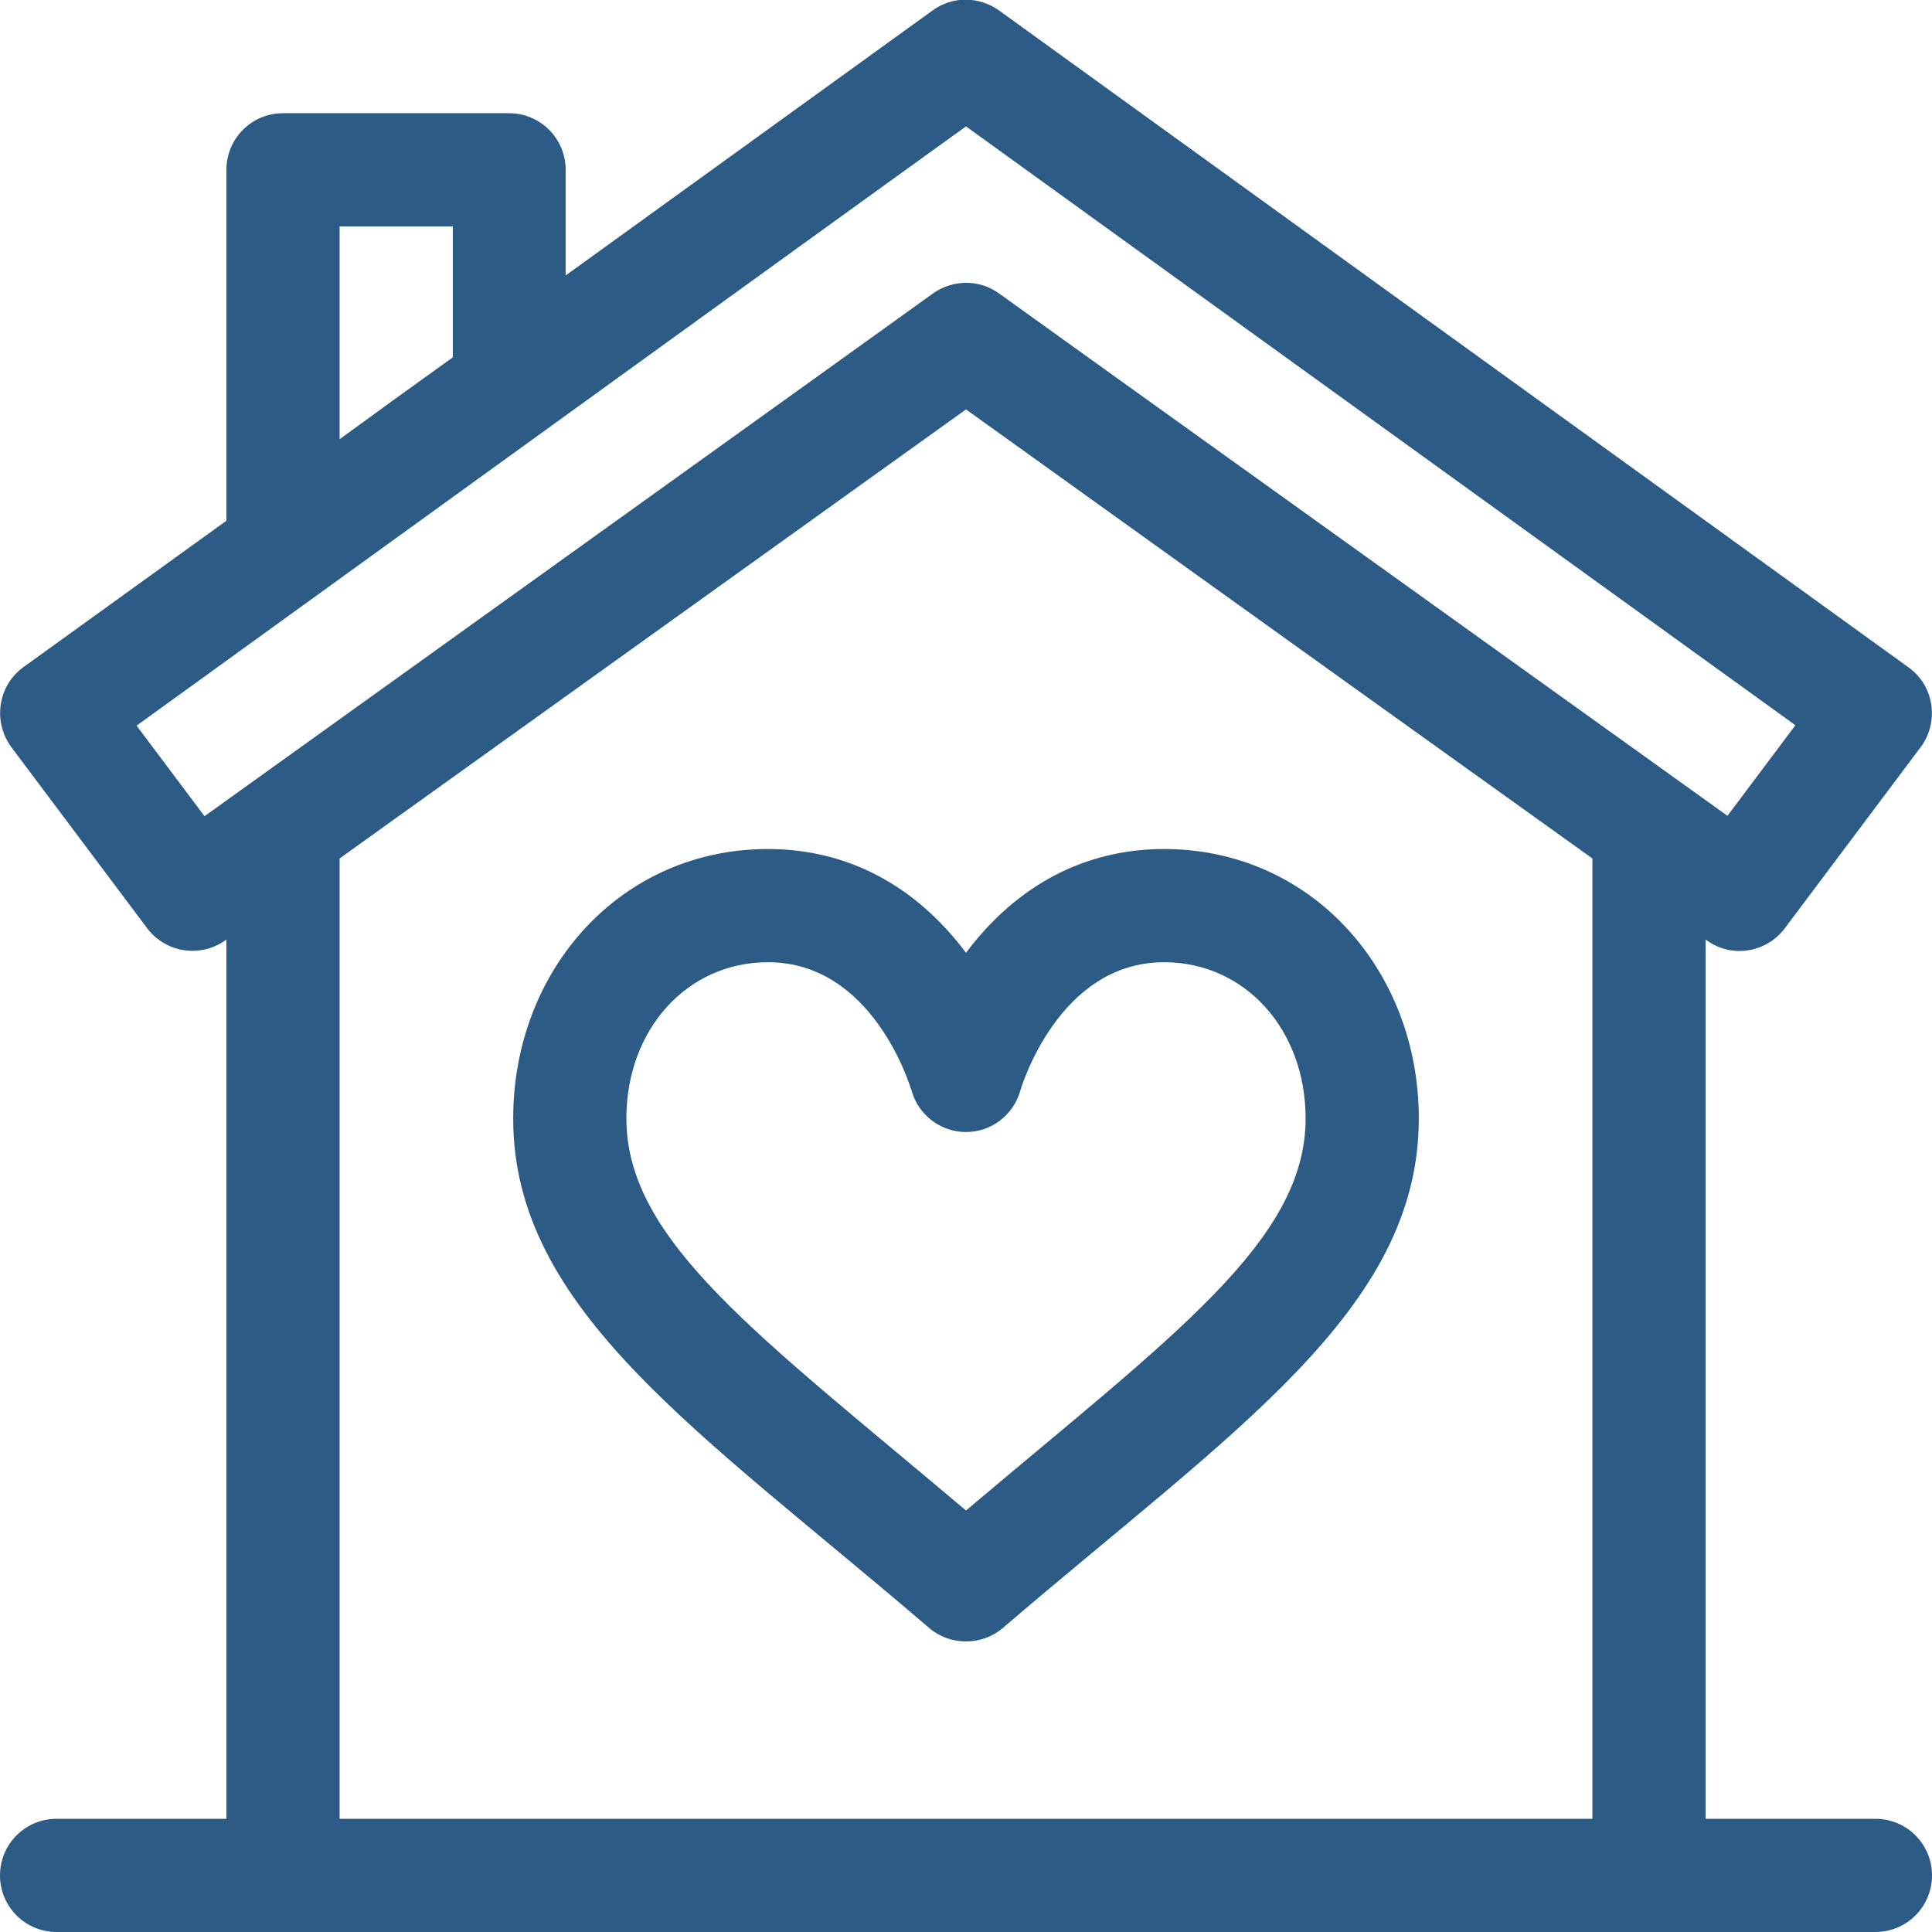
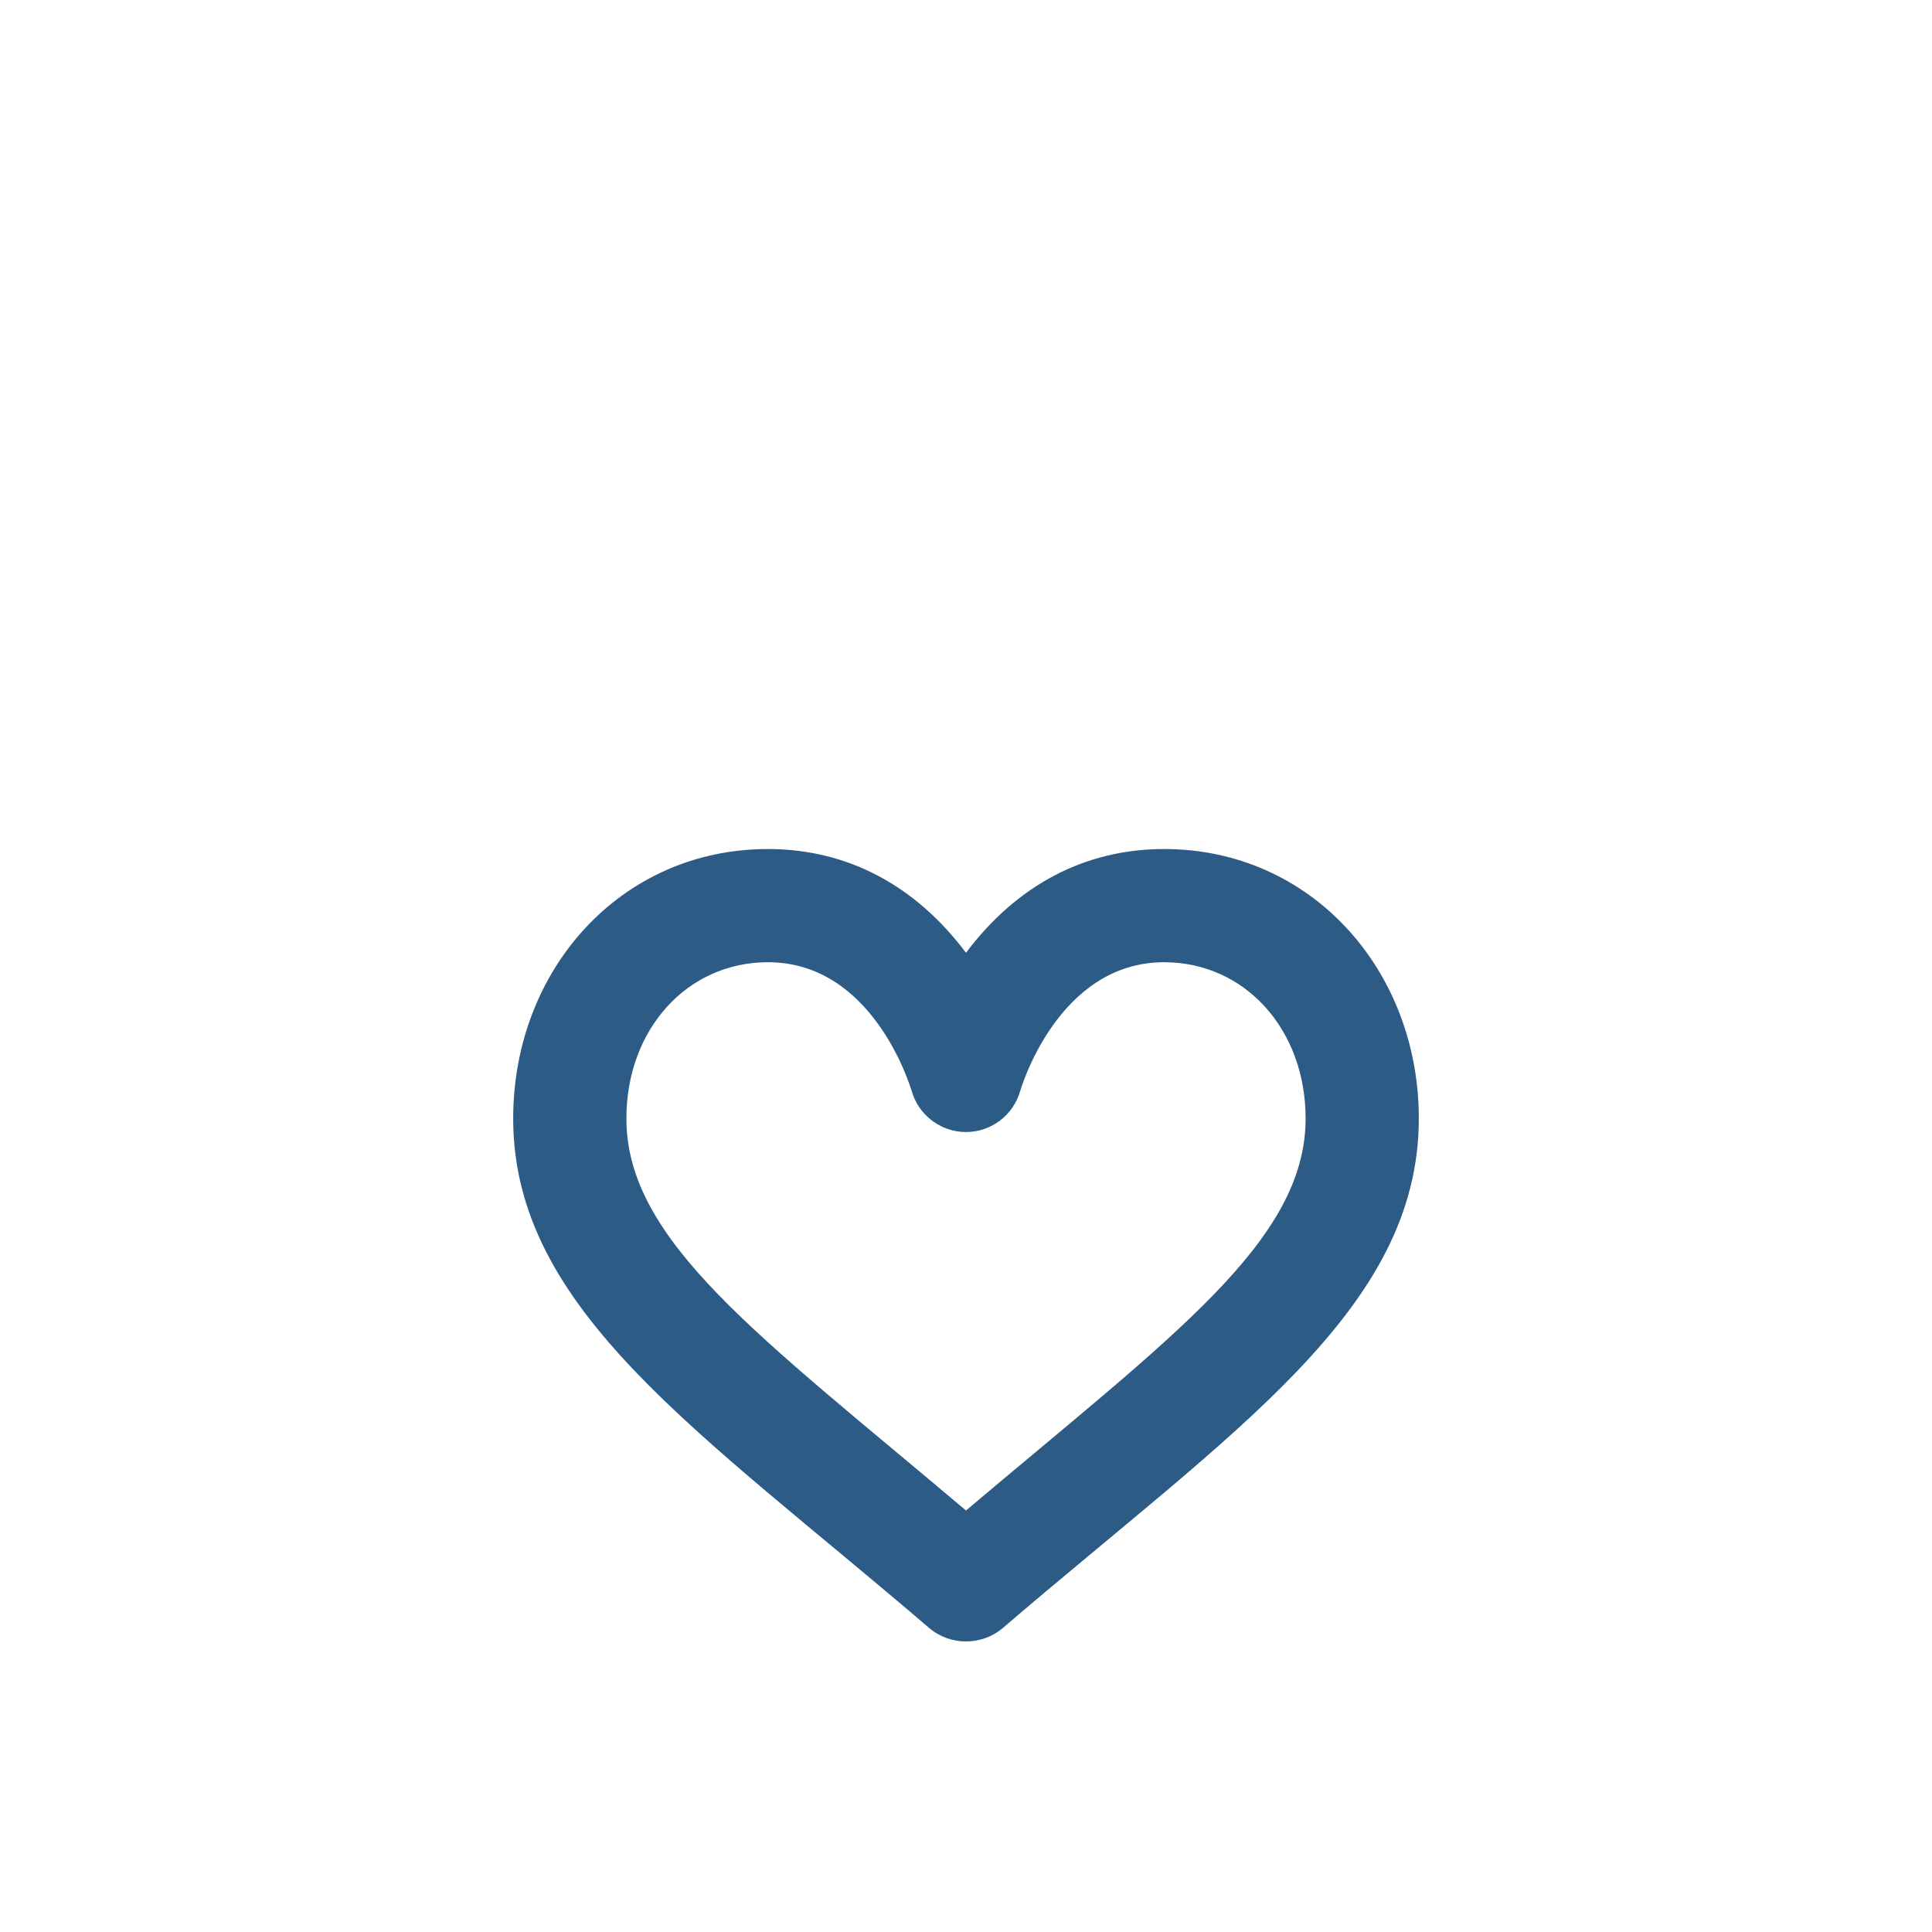
<svg xmlns="http://www.w3.org/2000/svg" version="1.1" id="Layer_1" x="0px" y="0px" viewBox="0 0 512 512" style="enable-background:new 0 0 512 512;" xml:space="preserve">
  <style type="text/css">
	.st0{fill:#2C5B86;}
</style>
  <path class="st0" d="M308.5,225c-20.9,0-39,9.5-52.5,27.5c-13.5-18-31.6-27.5-52.5-27.5c-39,0-67.5,32-67.5,71.4  c0,50.8,49.3,82.8,110.2,135c2.8,2.4,6.3,3.6,9.8,3.6c3.5,0,7-1.2,9.8-3.6c61-52.3,110.2-84.2,110.2-135  C376,257.1,347.5,225,308.5,225z M256,400.3c-54.9-46.4-90-71.4-90-103.9c0-23.6,16.1-41.4,37.5-41.4c27.8,0,37.6,32.6,38.1,34.1  c1.8,6.4,7.7,10.9,14.4,10.9c6.7,0,12.6-4.5,14.4-11c0.1-0.3,9.9-34,38.1-34c21.4,0,37.5,17.8,37.5,41.4  C346,328.9,310.9,353.9,256,400.3z" />
-   <path class="st0" d="M497,482h-45V249c0.1,0.1,0.2,0.1,0.3,0.2c6.6,4.8,15.8,3.3,20.7-3.2l36-48c2.4-3.2,3.4-7.3,2.8-11.3  c-0.6-4-2.8-7.6-6.1-9.9c-2.4-1.7-239.7-173.1-240.9-174c-5.3-3.8-12.4-3.9-17.7,0c-0.7,0.5-46,33.2-97.2,70.2V45  c0-8.3-6.7-15-15-15H75c-8.3,0-15,6.7-15,15v93c-30.8,22.2-53.1,38.3-53.8,38.8c-3.3,2.4-5.4,5.9-6,9.9s0.4,8,2.8,11.3l36,48  c4.9,6.5,14.1,7.9,20.7,3.2c0.1-0.1,0.2-0.1,0.3-0.2v233H15c-8.3,0-15,6.7-15,15c0,8.3,6.7,15,15,15h482c8.3,0,15-6.7,15-15  C512,488.7,505.3,482,497,482z M90,60h30v34.7c-10.2,7.3-20.3,14.6-30,21.7V60z M54.2,216.3l-18-24C187.4,83,238.6,46,256,33.5  c24.2,17.5,97.8,70.6,219.8,158.7l-18,24c-1.5-1.1-191.4-137.2-193-138.4c-5.2-3.8-12.3-3.8-17.6,0  C243.8,80.3,58.5,213.2,54.2,216.3z M90,227.5c110.2-79,150.9-108.2,166-119c20.4,14.6,75.9,54.5,166,119V482H90V227.5z" />
</svg>